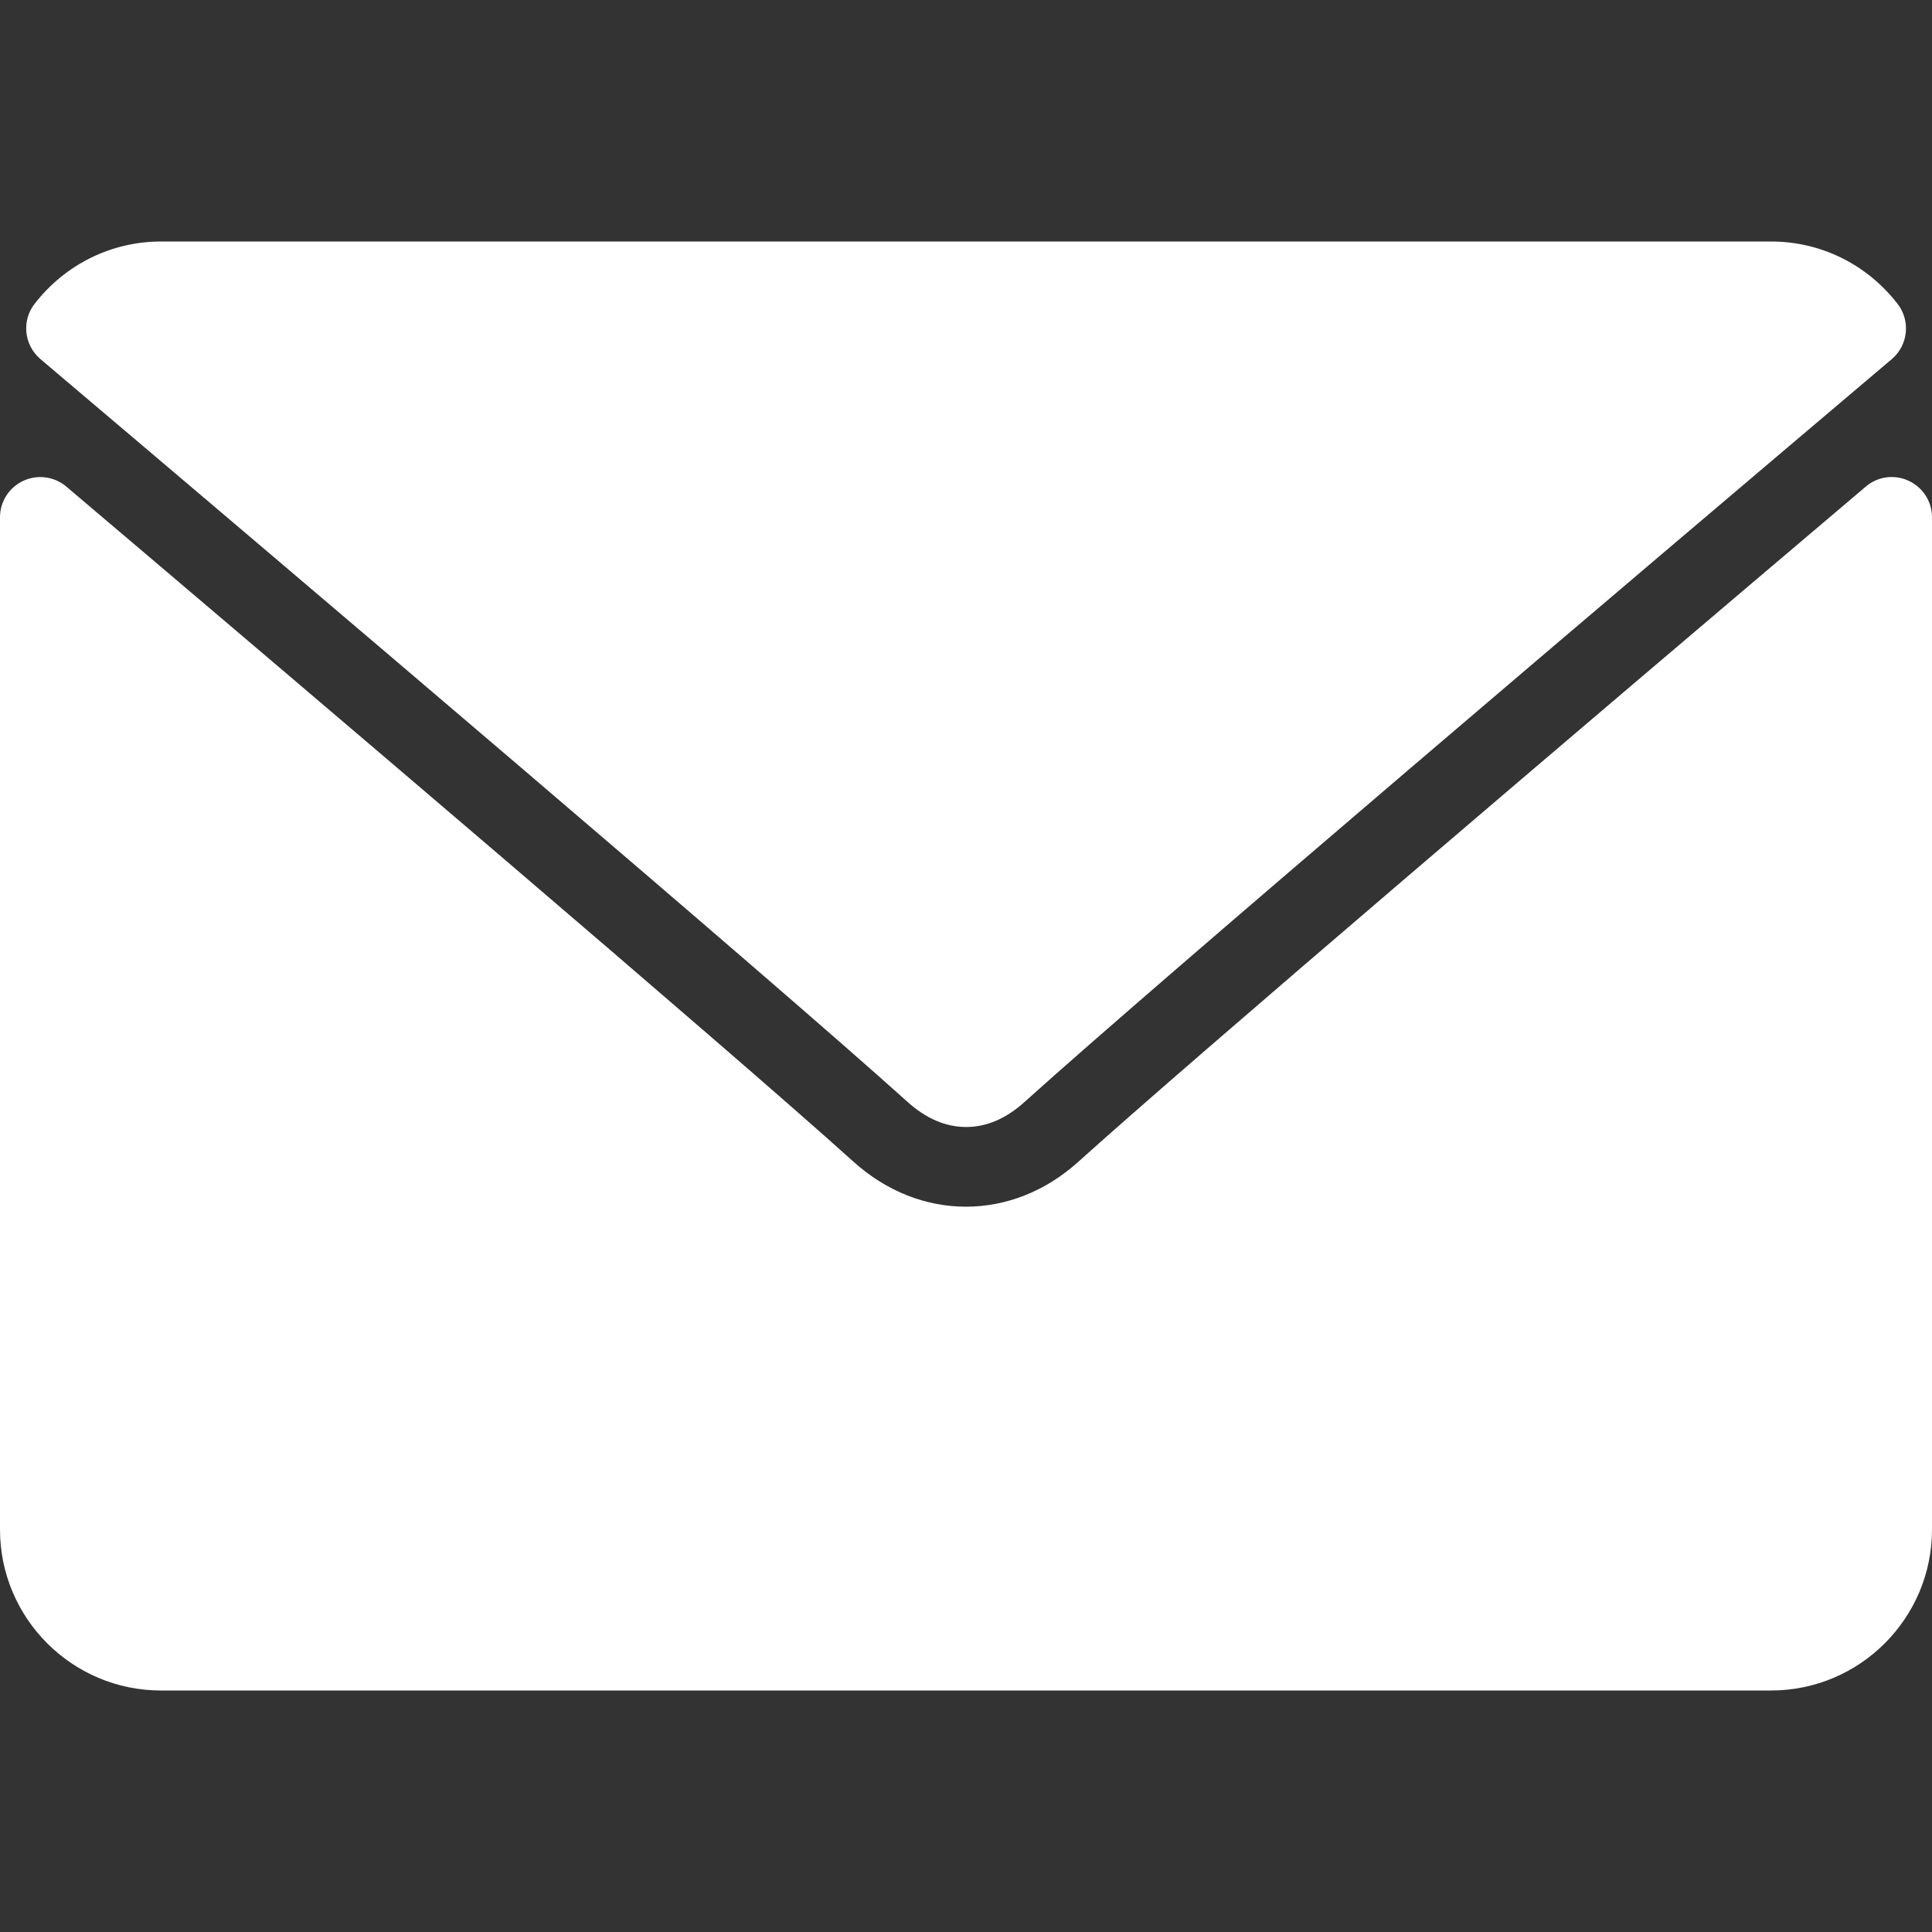
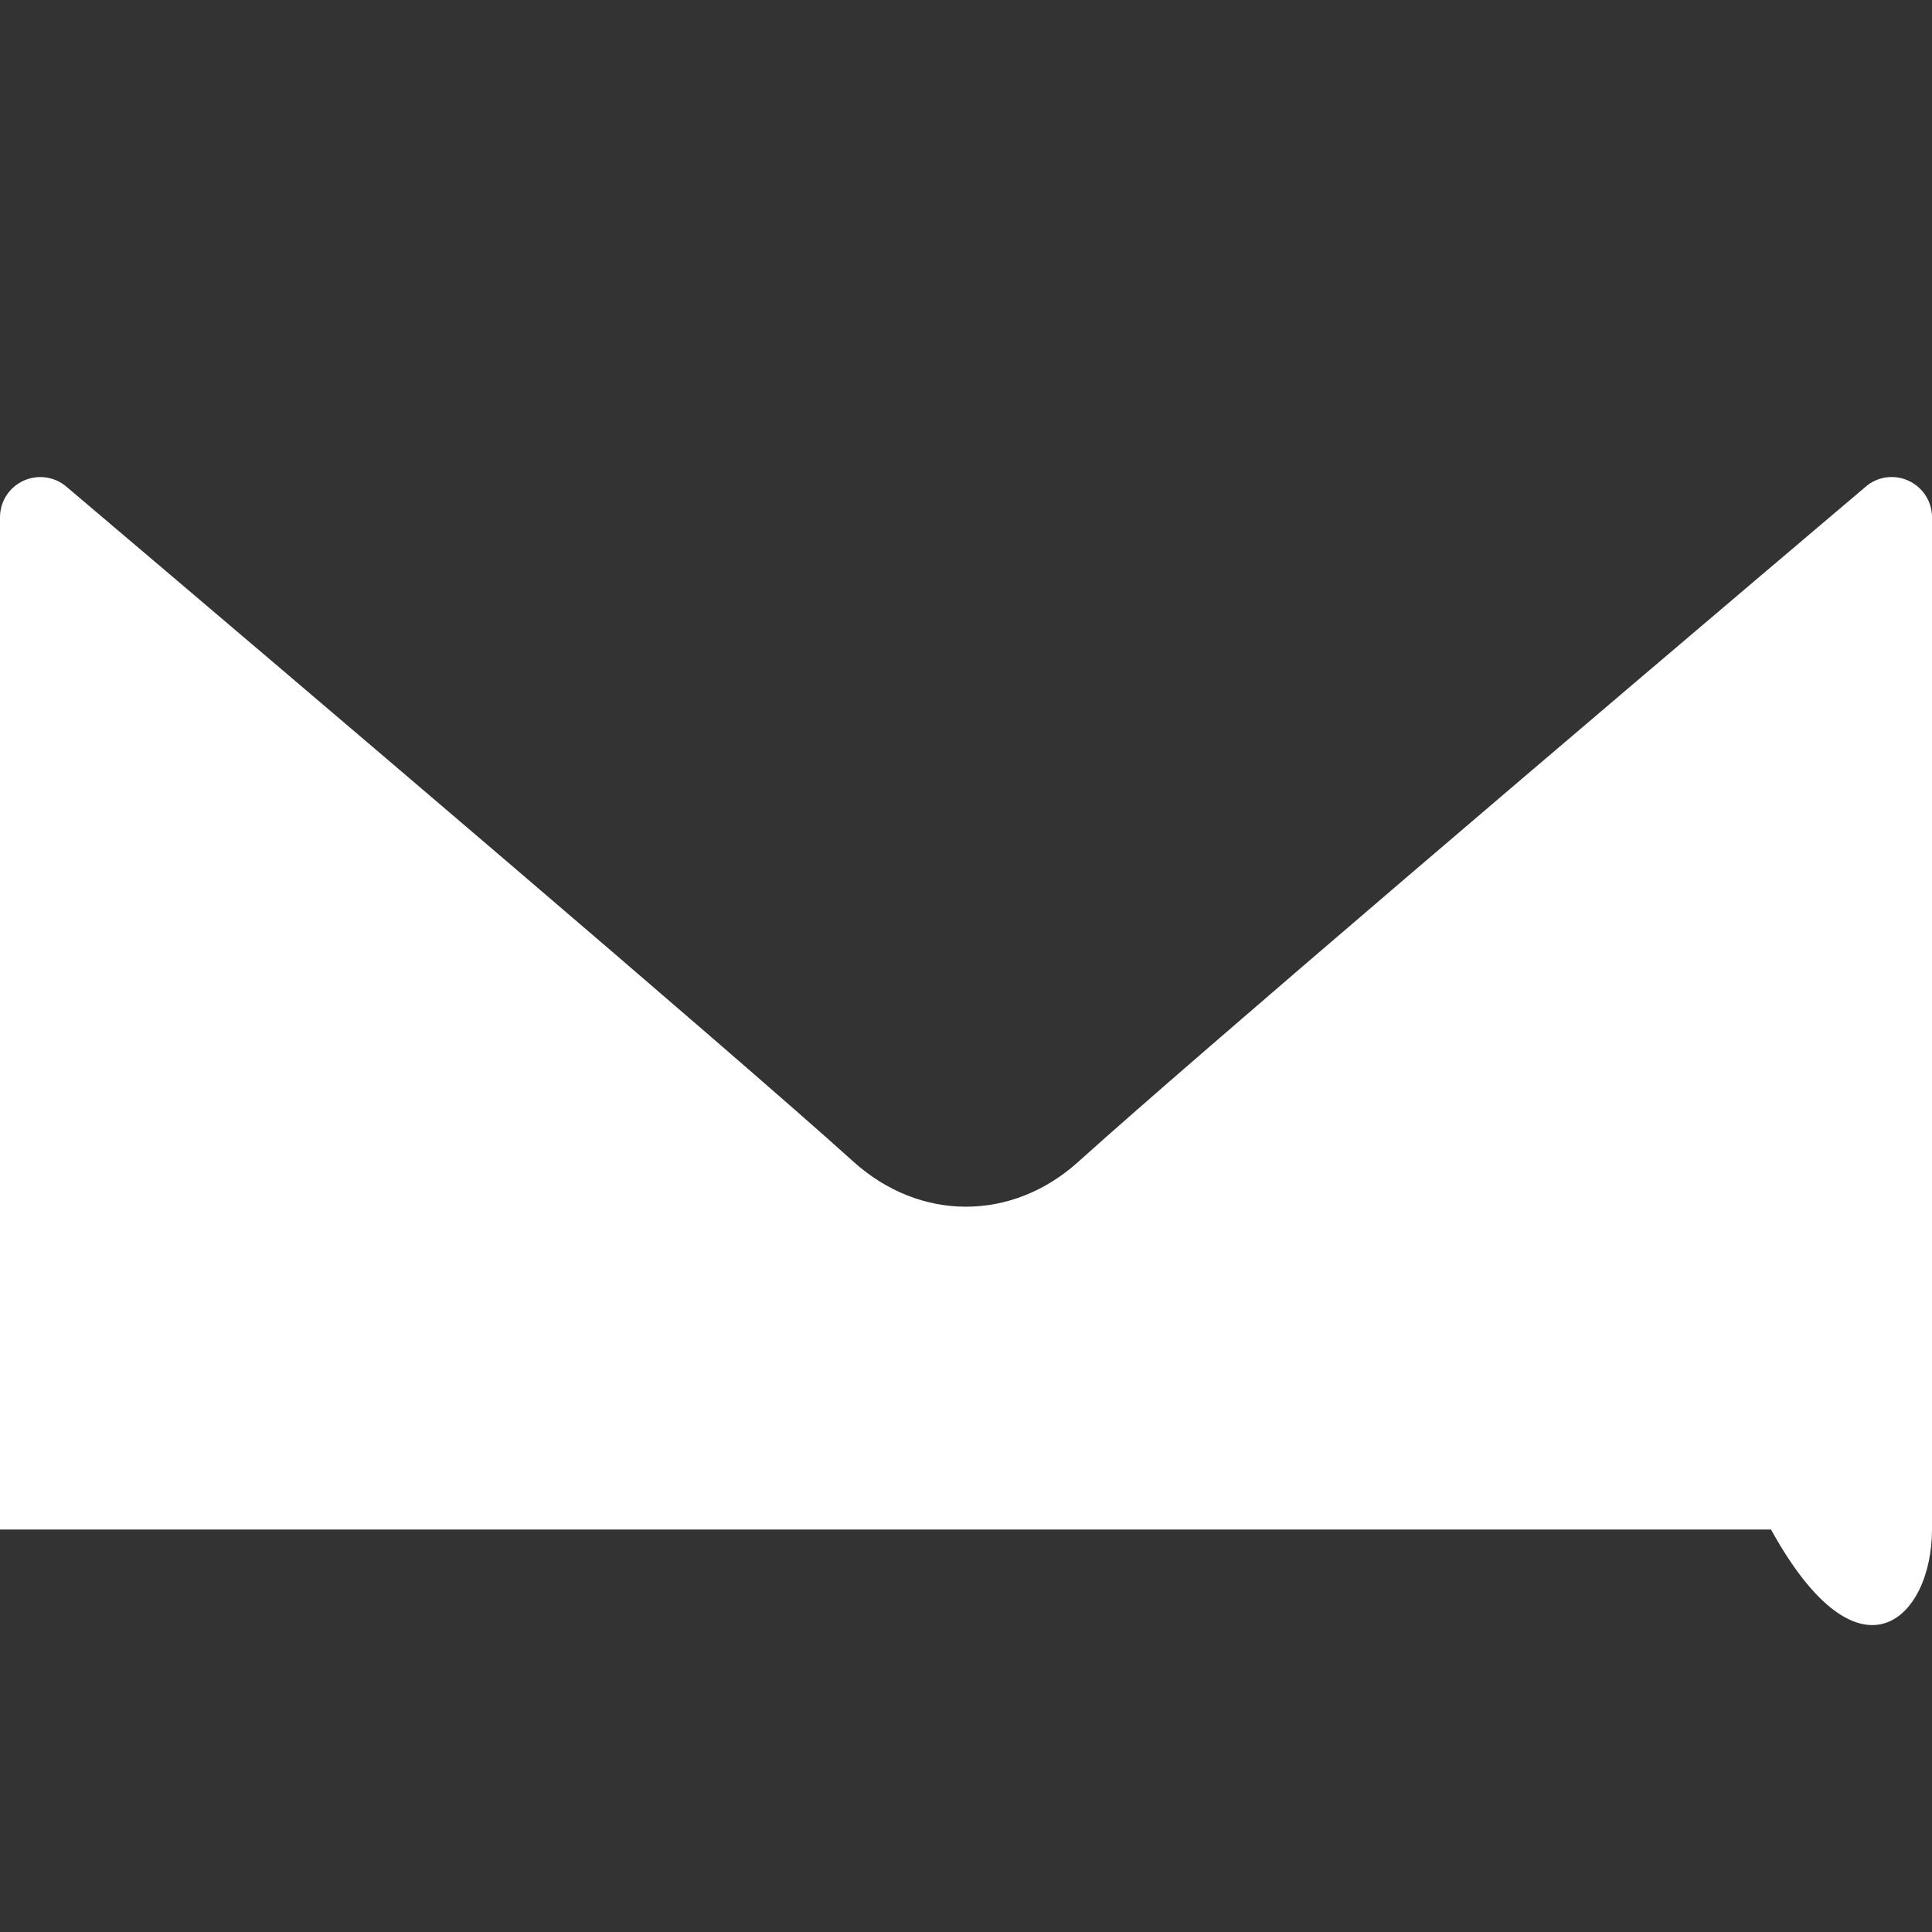
<svg xmlns="http://www.w3.org/2000/svg" width="15" height="15" viewBox="0 0 15 15" fill="none">
  <rect x="0" y="0" width="15" height="15" fill="#333333" stroke="none" />
-   <path d="M0.314 2.788C2.372 4.531 5.985 7.599 7.046 8.555C7.189 8.684 7.342 8.75 7.501 8.75C7.659 8.75 7.812 8.685 7.954 8.556C9.016 7.599 12.629 4.531 14.688 2.788C14.816 2.679 14.835 2.489 14.731 2.357C14.492 2.05 14.134 1.875 13.751 1.875H1.251C0.867 1.875 0.51 2.05 0.27 2.357C0.166 2.489 0.186 2.679 0.314 2.788Z" fill="white" />
-   <path d="M14.819 3.733C14.708 3.681 14.578 3.699 14.486 3.778C12.202 5.713 9.289 8.194 8.372 9.02C7.857 9.485 7.143 9.485 6.627 9.02C5.65 8.139 2.378 5.357 0.515 3.778C0.422 3.699 0.291 3.682 0.181 3.733C0.071 3.784 0 3.894 0 4.016V11.875C0 12.565 0.561 13.125 1.25 13.125H13.75C14.439 13.125 15 12.565 15 11.875V4.016C15 3.894 14.929 3.784 14.819 3.733Z" fill="white" />
+   <path d="M14.819 3.733C14.708 3.681 14.578 3.699 14.486 3.778C12.202 5.713 9.289 8.194 8.372 9.02C7.857 9.485 7.143 9.485 6.627 9.02C5.65 8.139 2.378 5.357 0.515 3.778C0.422 3.699 0.291 3.682 0.181 3.733C0.071 3.784 0 3.894 0 4.016V11.875H13.75C14.439 13.125 15 12.565 15 11.875V4.016C15 3.894 14.929 3.784 14.819 3.733Z" fill="white" />
</svg>